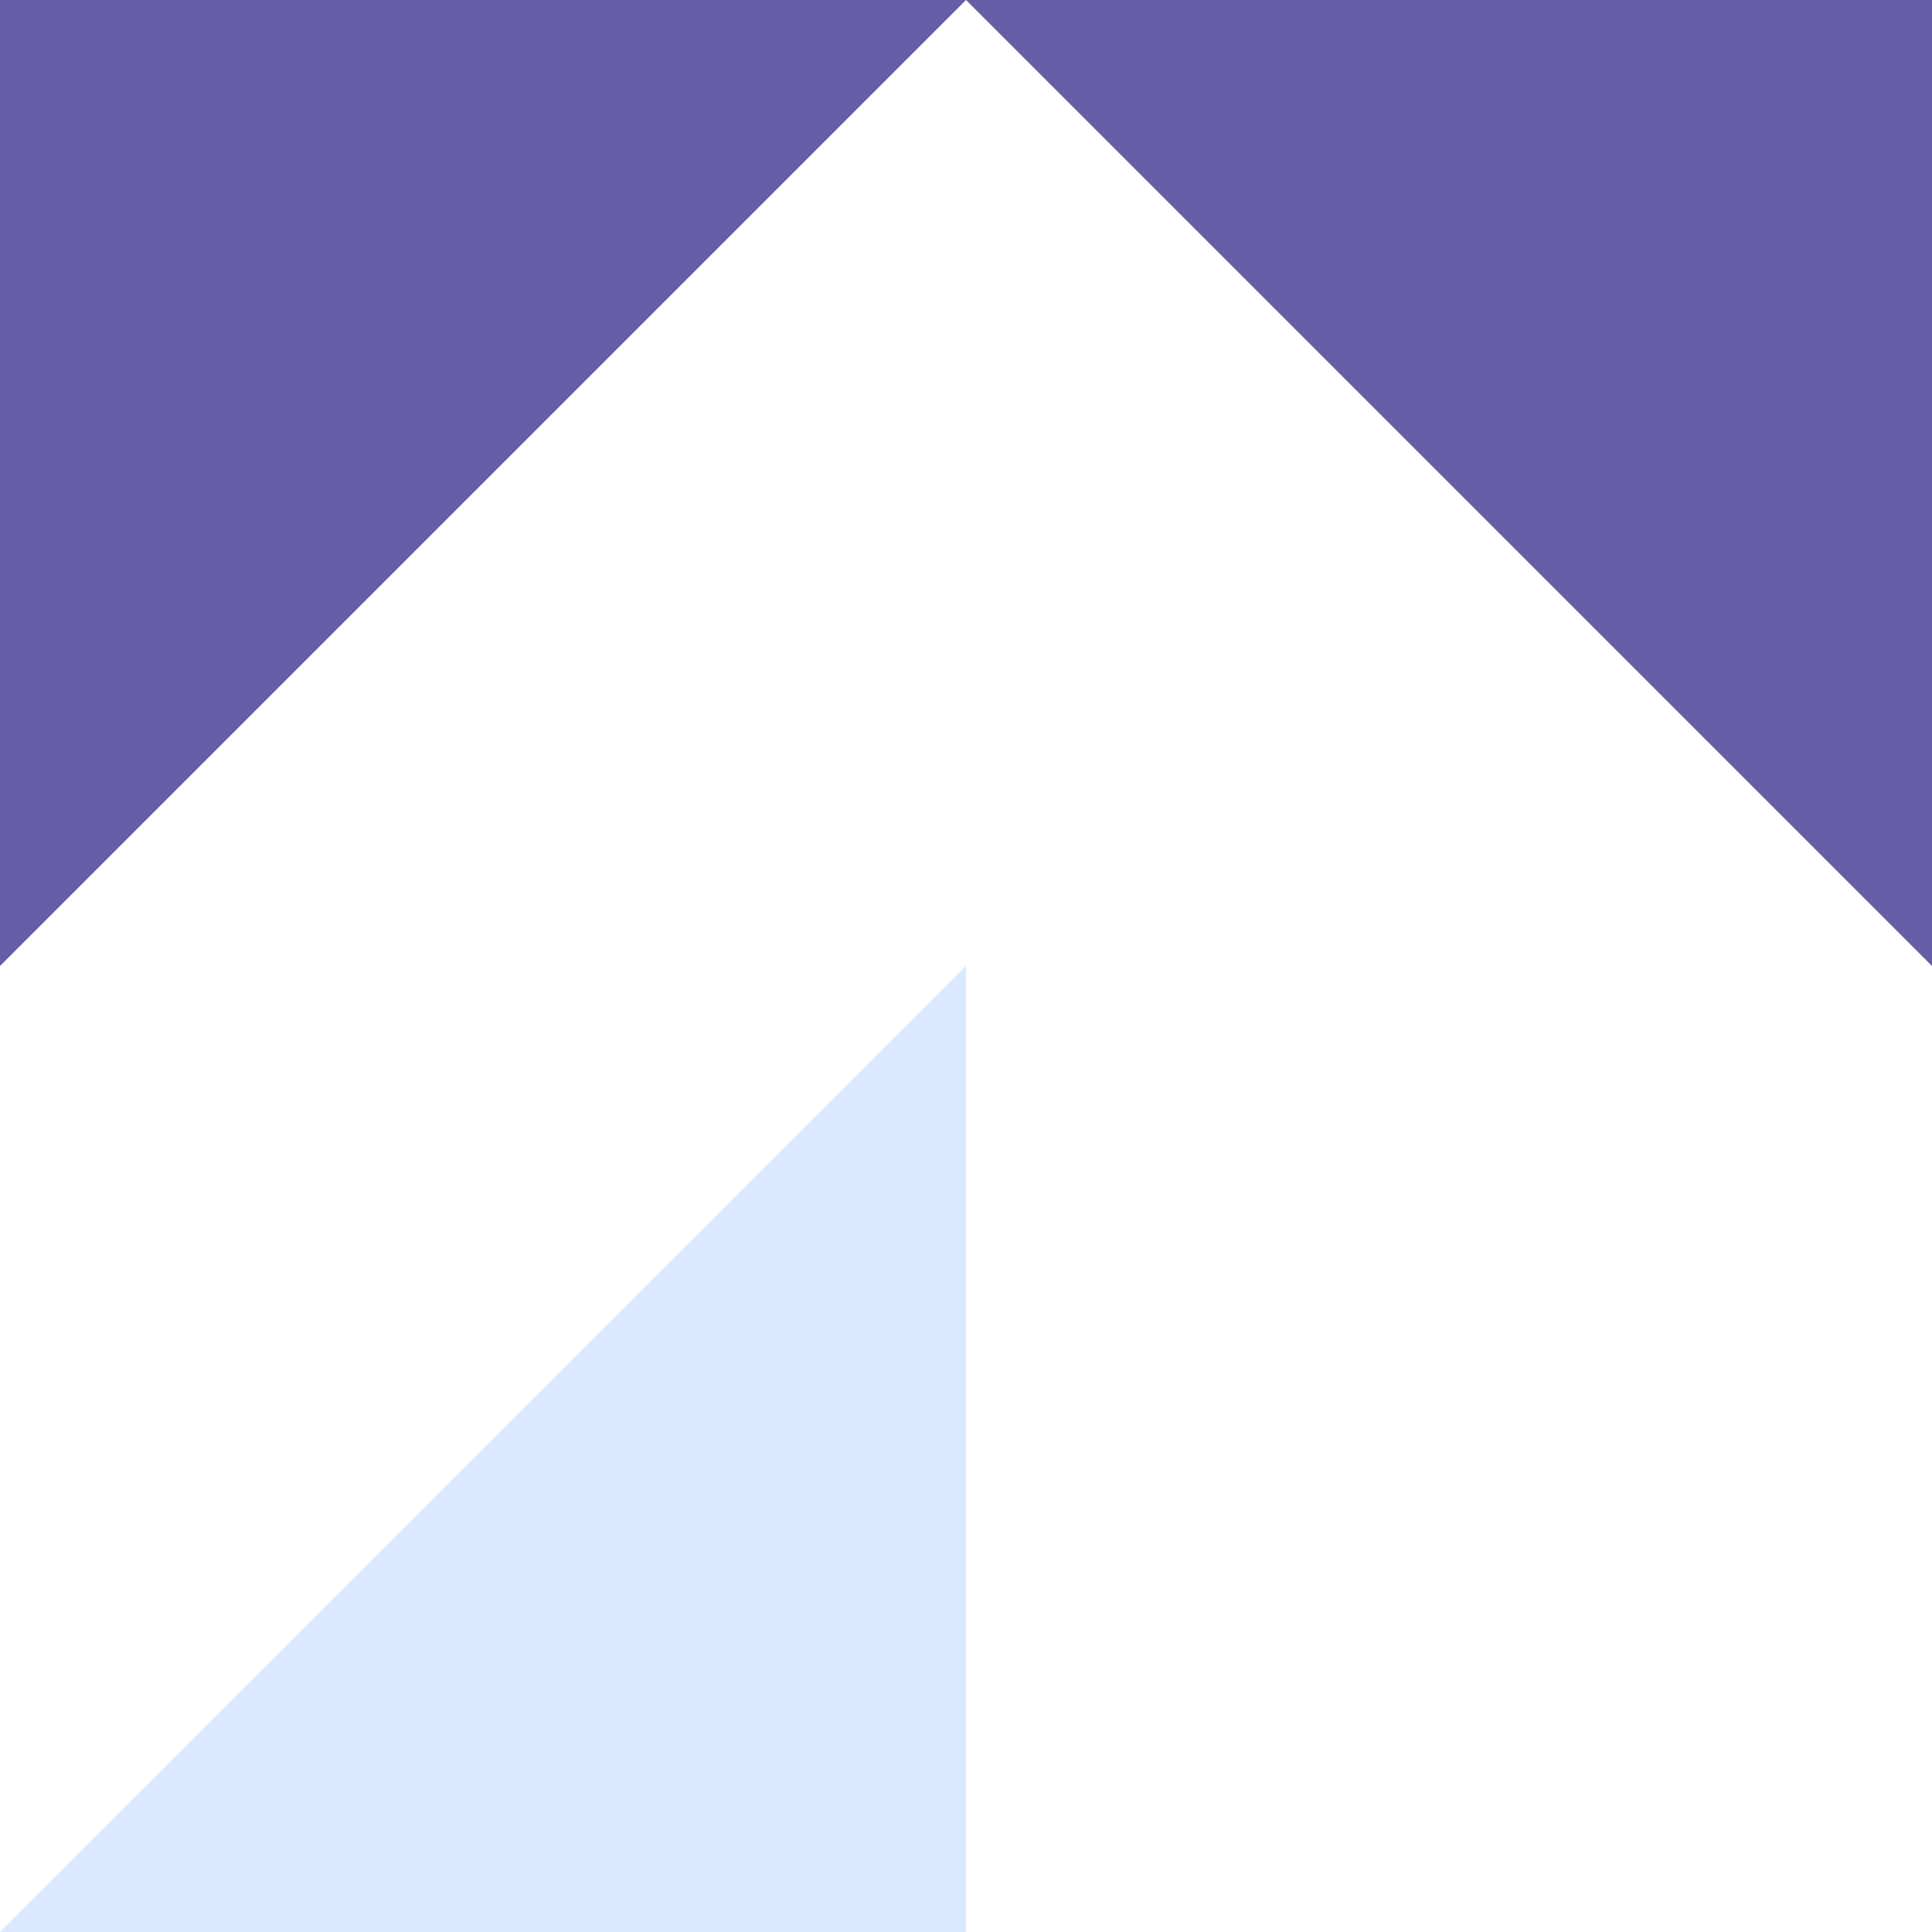
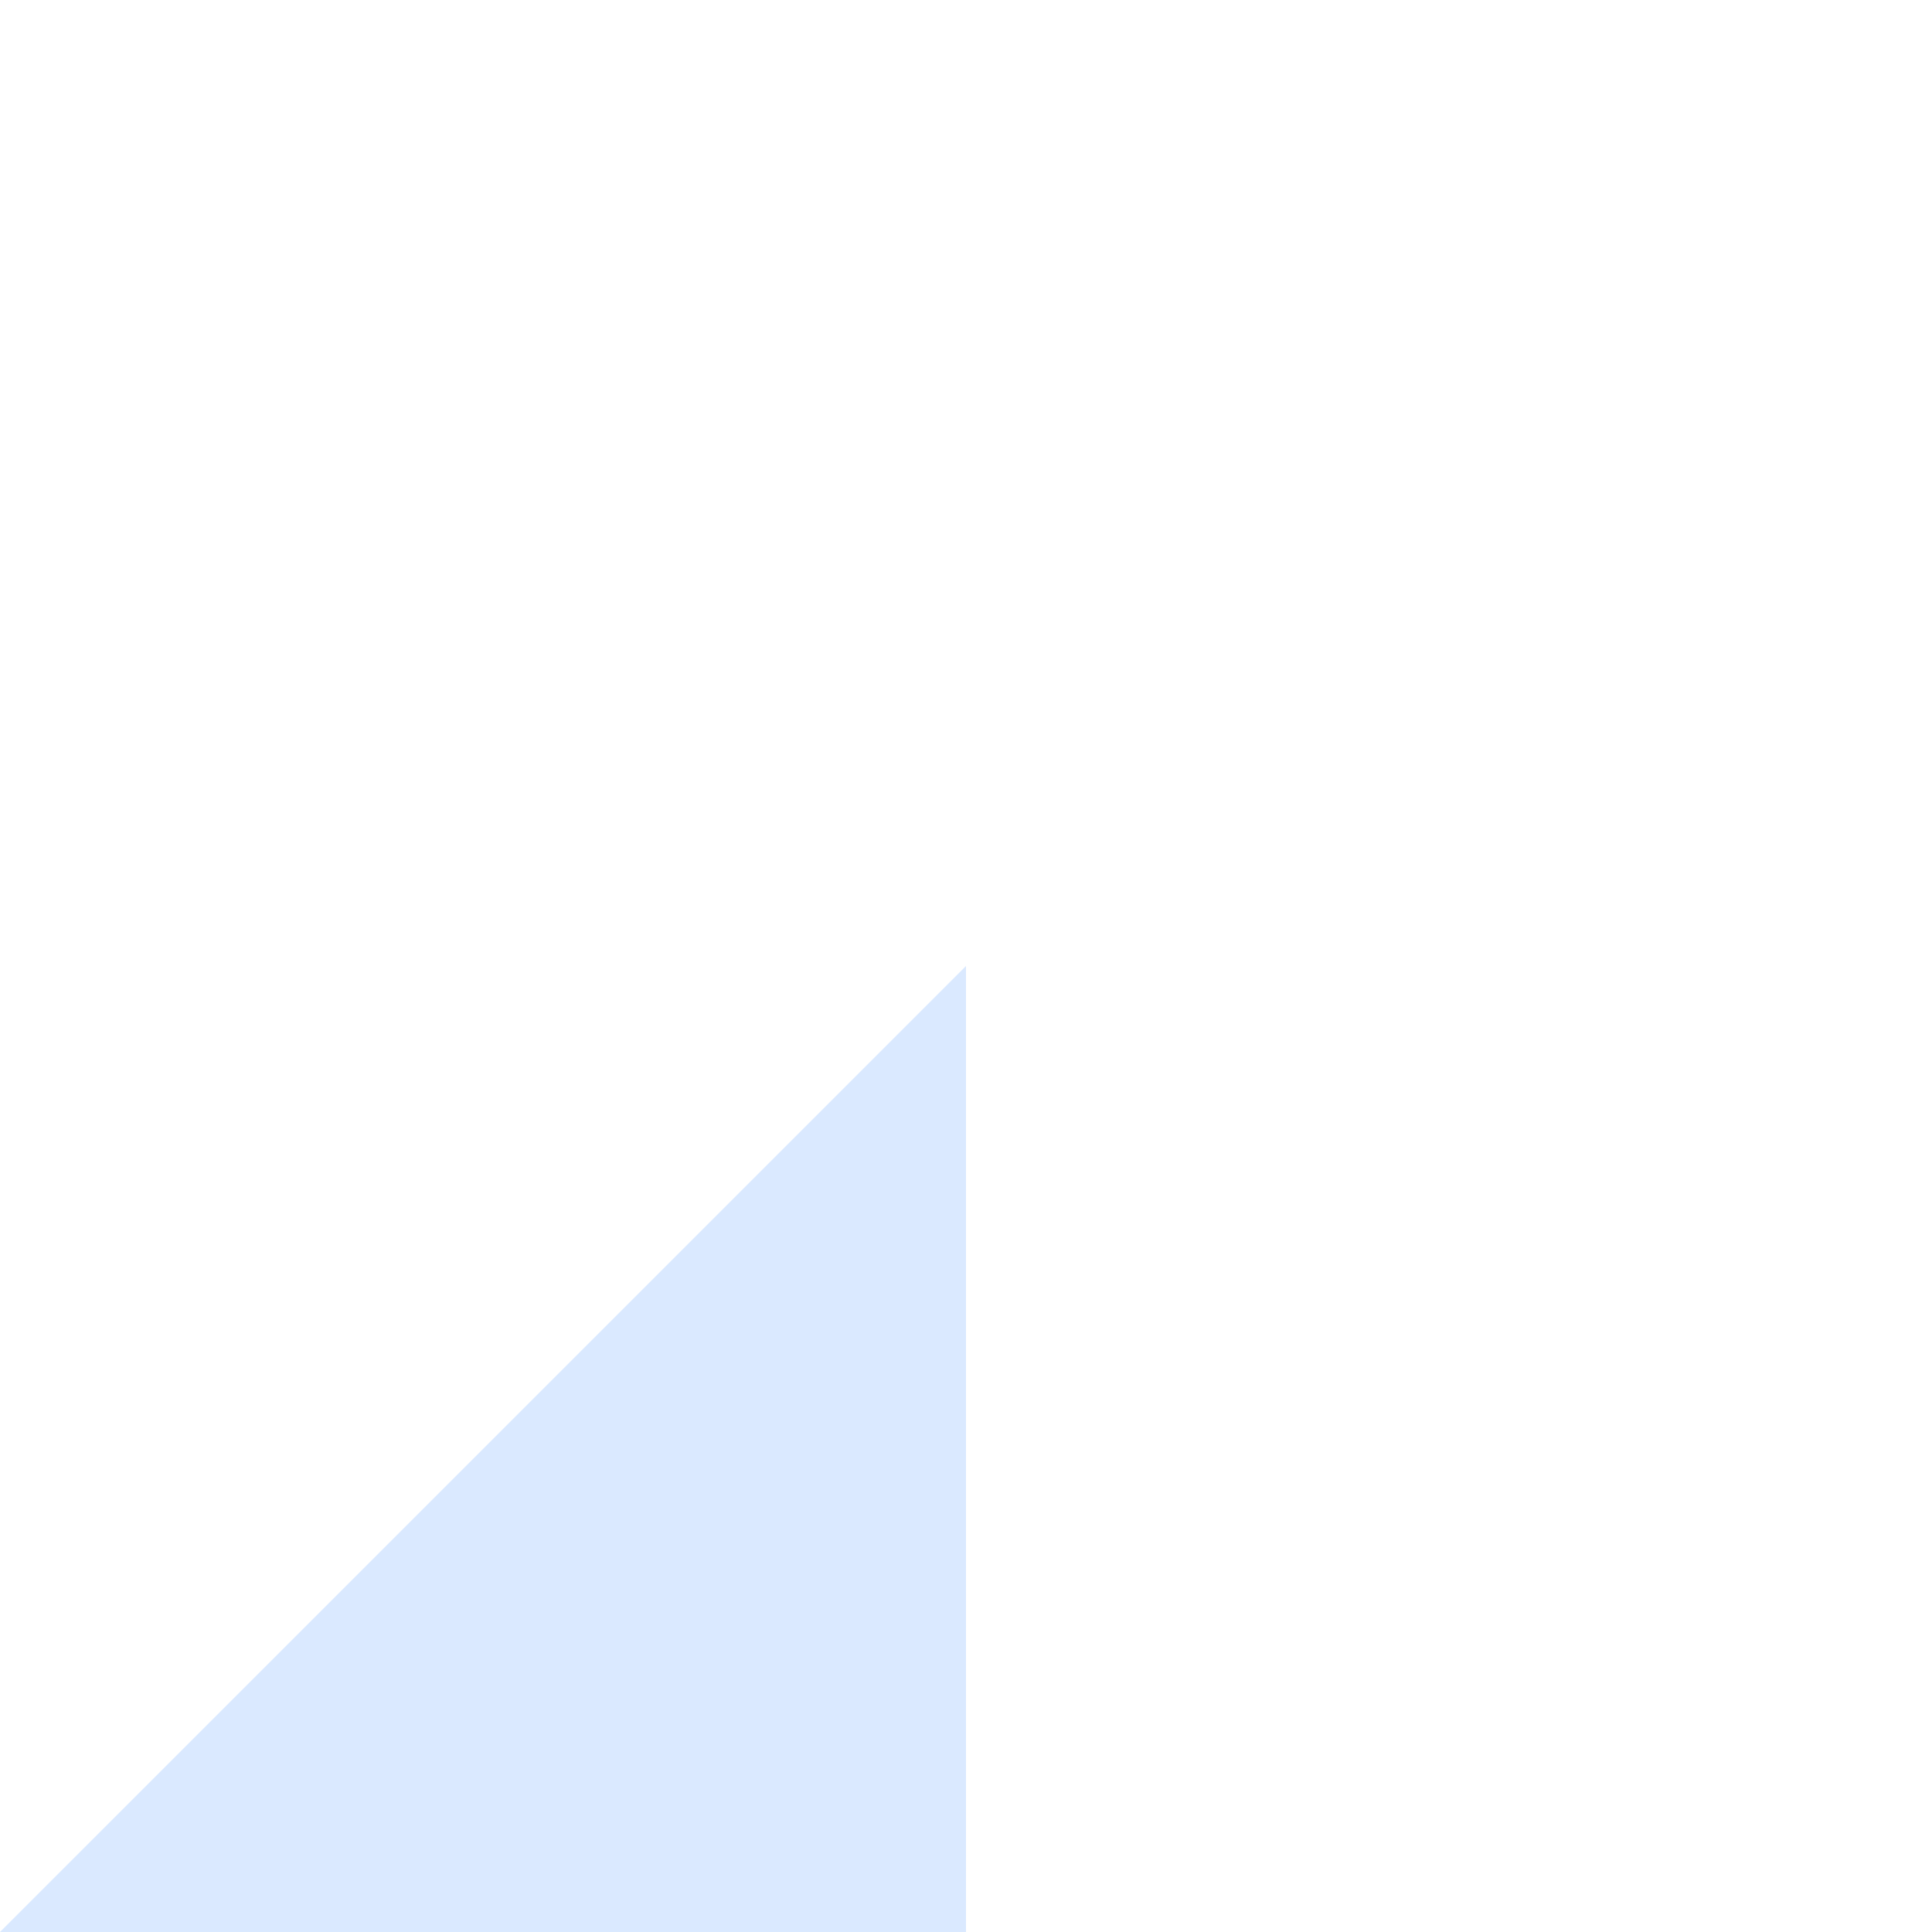
<svg xmlns="http://www.w3.org/2000/svg" id="Layer_1" width="130" height="130" data-name="Layer 1" version="1.1" viewBox="0 0 130 130">
  <defs>
    <style>
      .cls-1 {
        fill: #655da6;
      }

      .cls-1, .cls-2 {
        stroke-width: 0px;
      }

      .cls-2 {
        fill: #4893ff;
        isolation: isolate;
        opacity: .2;
      }
    </style>
  </defs>
-   <path class="cls-1" d="M0,0h65L0,65V0Z" />
-   <path class="cls-1" d="M65,0h65v65L65,0Z" />
  <path class="cls-2" d="M65,65v65H0l65-65Z" />
</svg>